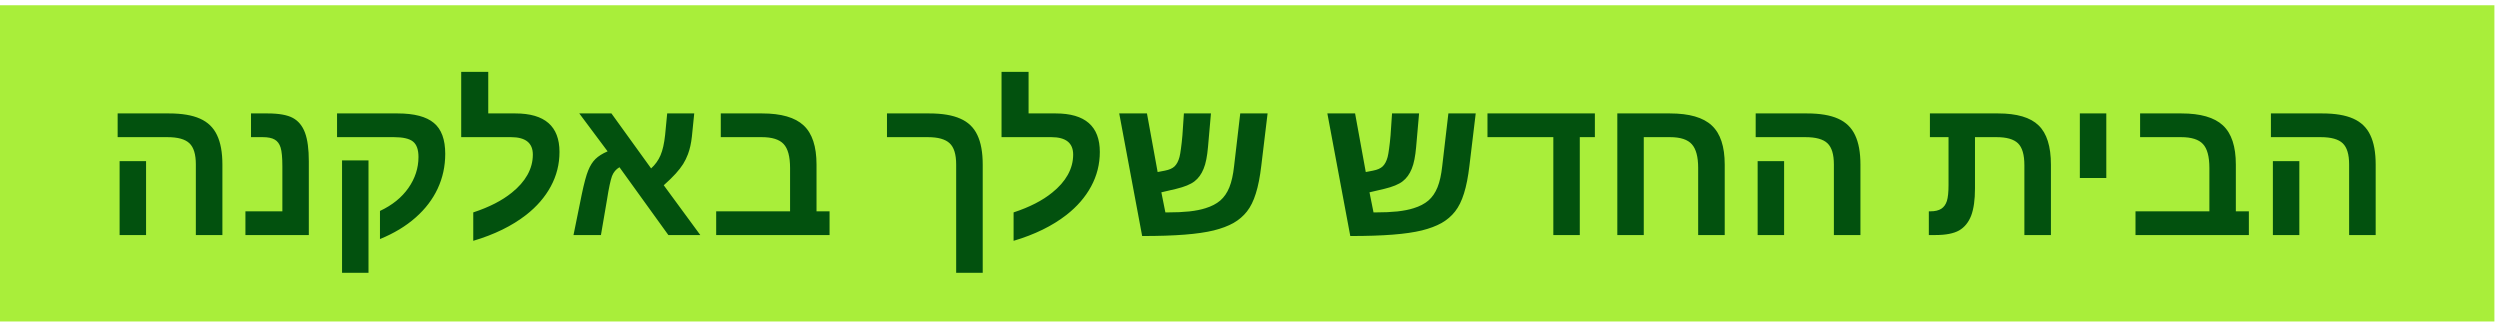
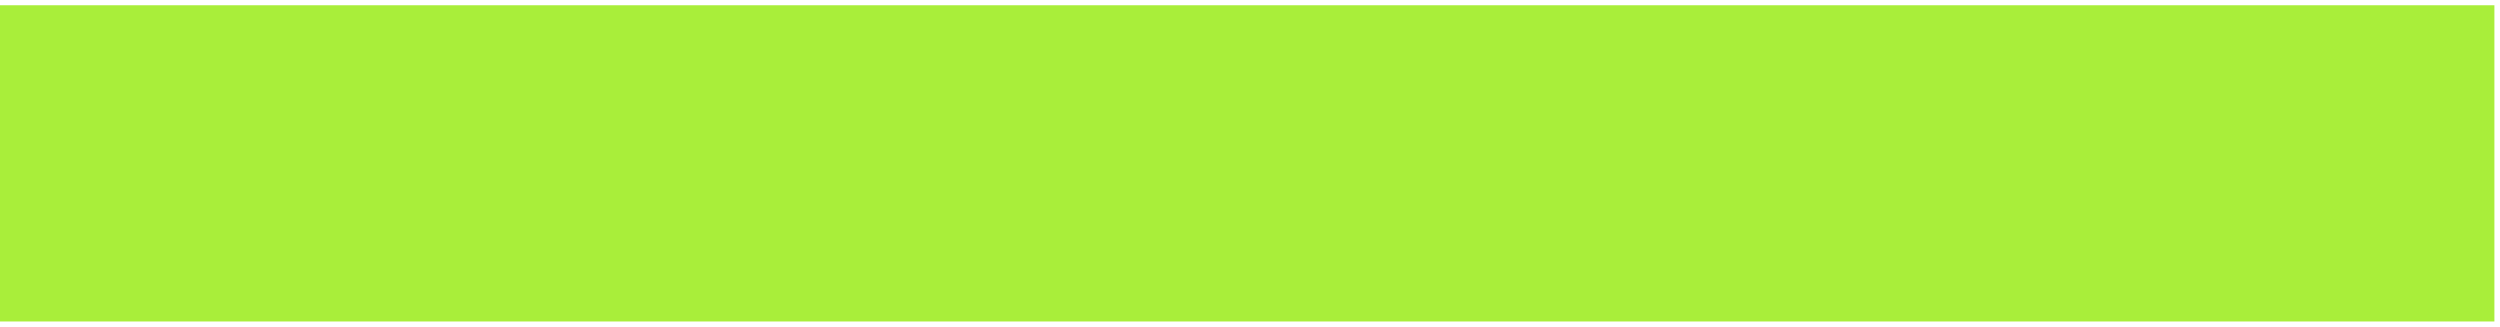
<svg xmlns="http://www.w3.org/2000/svg" width="436" height="57" viewBox="0 0 436 57" fill="none">
  <rect width="435.024" height="55.149" transform="translate(0 0.917)" fill="#A9EE3A" />
-   <path d="M38.786 28.703V40.991H34.155V28.669C34.155 26.926 33.785 25.701 33.044 24.995C32.303 24.277 31.016 23.918 29.182 23.918H20.517V19.782H29.472C31.717 19.782 33.517 20.084 34.873 20.688C36.24 21.292 37.231 22.249 37.846 23.559C38.473 24.858 38.786 26.573 38.786 28.703ZM25.473 28.105V40.991H20.859V28.105H25.473ZM53.859 28.139V40.991H42.802V36.855H49.245V29.028C49.245 27.49 49.143 26.39 48.938 25.73C48.733 25.08 48.391 24.619 47.912 24.345C47.434 24.061 46.733 23.918 45.81 23.918H43.776V19.782H46.682C48.641 19.782 50.105 20.044 51.074 20.569C52.042 21.093 52.749 21.953 53.193 23.149C53.637 24.345 53.859 26.009 53.859 28.139ZM77.649 26.823C77.649 28.988 77.21 31.01 76.333 32.89C75.455 34.77 74.168 36.456 72.47 37.949C70.784 39.441 68.716 40.689 66.267 41.692V36.787C68.409 35.784 70.061 34.451 71.223 32.788C72.396 31.113 72.983 29.307 72.983 27.37C72.983 26.094 72.664 25.2 72.026 24.687C71.388 24.174 70.271 23.918 68.676 23.918H58.781V19.782H69.343C72.237 19.782 74.344 20.335 75.666 21.44C76.988 22.534 77.649 24.328 77.649 26.823ZM64.267 27.968V47.571H59.653V27.968H64.267ZM82.536 37.043C85.316 36.132 87.561 34.981 89.27 33.591C90.454 32.645 91.36 31.614 91.987 30.498C92.614 29.37 92.927 28.191 92.927 26.96C92.927 24.932 91.656 23.918 89.116 23.918H80.434V12.536H85.151V19.782H89.885C95.012 19.782 97.575 22.021 97.575 26.499C97.575 28.641 97.068 30.646 96.054 32.514C95.052 34.371 93.616 36.029 91.748 37.487C89.287 39.402 86.216 40.906 82.536 41.999V37.043ZM105.864 34.804L104.804 40.991H100.019L101.455 33.916C101.865 31.956 102.241 30.56 102.583 29.729C102.924 28.886 103.346 28.219 103.847 27.729C104.36 27.228 105.066 26.784 105.966 26.396L101.027 19.782H106.633L113.554 29.37C114.272 28.72 114.819 27.957 115.195 27.08C115.571 26.203 115.839 25.018 115.998 23.525L116.357 19.782H121.074L120.664 23.833C120.538 24.983 120.311 26.003 119.98 26.892C119.752 27.496 119.473 28.065 119.143 28.601C118.812 29.125 118.379 29.683 117.844 30.276C117.32 30.857 116.625 31.535 115.759 32.309L122.133 40.991H116.562L108.034 29.165C107.43 29.518 106.998 30.031 106.735 30.703C106.61 31.045 106.473 31.557 106.325 32.241C106.177 32.925 106.023 33.779 105.864 34.804ZM144.675 36.855V40.991H124.902V36.855H137.788V29.302C137.788 27.308 137.412 25.912 136.66 25.114C135.919 24.317 134.649 23.918 132.849 23.918H125.705V19.782H132.917C136.244 19.782 138.654 20.477 140.146 21.867C141.65 23.257 142.402 25.536 142.402 28.703V36.855H144.675ZM171.386 28.703V47.571H166.755V28.669C166.755 26.903 166.373 25.673 165.61 24.978C164.858 24.271 163.588 23.918 161.799 23.918H154.69V19.782H162.072C164.317 19.782 166.117 20.084 167.473 20.688C168.84 21.281 169.831 22.232 170.446 23.542C171.073 24.841 171.386 26.561 171.386 28.703ZM176.77 37.043C179.55 36.132 181.794 34.981 183.503 33.591C184.688 32.645 185.594 31.614 186.22 30.498C186.847 29.37 187.16 28.191 187.16 26.96C187.16 24.932 185.89 23.918 183.349 23.918H174.668V12.536H179.384V19.782H184.118C189.245 19.782 191.809 22.021 191.809 26.499C191.809 28.641 191.302 30.646 190.288 32.514C189.285 34.371 187.85 36.029 185.981 37.487C183.52 39.402 180.45 40.906 176.77 41.999V37.043ZM215.119 38.889C214.185 39.413 213.034 39.846 211.667 40.188C210.311 40.518 208.619 40.763 206.591 40.922C204.575 41.082 202.108 41.162 199.192 41.162L195.193 19.782H200.029L201.892 30.002L203.139 29.763C203.914 29.615 204.484 29.364 204.848 29.011C205.224 28.646 205.509 28.105 205.703 27.387C205.794 27.034 205.879 26.544 205.959 25.918C206.05 25.28 206.136 24.505 206.215 23.593L206.472 19.782H211.189L210.676 25.627C210.608 26.425 210.511 27.142 210.385 27.78C210.26 28.419 210.101 28.971 209.907 29.438C209.531 30.372 209.001 31.102 208.318 31.626C207.645 32.15 206.574 32.588 205.105 32.942L202.541 33.54L203.242 37.043H203.652C205.076 37.043 206.335 36.986 207.429 36.872C208.534 36.747 209.474 36.559 210.249 36.308C211.285 35.989 212.14 35.545 212.812 34.975C213.484 34.394 214.014 33.625 214.401 32.668C214.789 31.7 215.062 30.475 215.222 28.994L216.298 19.782H221.067L219.973 28.874C219.745 30.834 219.426 32.457 219.016 33.745C218.617 35.032 218.099 36.08 217.461 36.889C216.834 37.687 216.054 38.353 215.119 38.889ZM251.418 38.889C250.484 39.413 249.333 39.846 247.966 40.188C246.61 40.518 244.918 40.763 242.89 40.922C240.874 41.082 238.407 41.162 235.49 41.162L231.491 19.782H236.328L238.191 30.002L239.438 29.763C240.213 29.615 240.783 29.364 241.147 29.011C241.523 28.646 241.808 28.105 242.002 27.387C242.093 27.034 242.178 26.544 242.258 25.918C242.349 25.28 242.435 24.505 242.514 23.593L242.771 19.782H247.487L246.975 25.627C246.906 26.425 246.81 27.142 246.684 27.78C246.559 28.419 246.399 28.971 246.206 29.438C245.83 30.372 245.3 31.102 244.616 31.626C243.944 32.15 242.873 32.588 241.403 32.942L238.84 33.54L239.541 37.043H239.951C241.375 37.043 242.634 36.986 243.728 36.872C244.833 36.747 245.773 36.559 246.547 36.308C247.584 35.989 248.439 35.545 249.111 34.975C249.783 34.394 250.313 33.625 250.7 32.668C251.088 31.7 251.361 30.475 251.521 28.994L252.597 19.782H257.365L256.272 28.874C256.044 30.834 255.725 32.457 255.315 33.745C254.916 35.032 254.397 36.08 253.759 36.889C253.133 37.687 252.352 38.353 251.418 38.889ZM275.515 23.918V40.991H270.901V23.918H259.416V19.782H278.147V23.918H275.515ZM296.159 29.267C296.159 27.353 295.795 25.986 295.066 25.166C294.336 24.334 293.06 23.918 291.237 23.918H286.674V40.991H282.06V19.782H291.237C294.61 19.782 297.042 20.483 298.535 21.884C300.039 23.274 300.791 25.547 300.791 28.703V40.991H296.159V29.267ZM324.46 28.703V40.991H319.829V28.669C319.829 26.926 319.458 25.701 318.718 24.995C317.977 24.277 316.69 23.918 314.856 23.918H306.191V19.782H315.146C317.391 19.782 319.191 20.084 320.547 20.688C321.914 21.292 322.905 22.249 323.52 23.559C324.147 24.858 324.46 26.573 324.46 28.703ZM311.147 28.105V40.991H306.533V28.105H311.147ZM343.772 37.607C343.316 38.781 342.615 39.641 341.67 40.188C340.724 40.723 339.351 40.991 337.551 40.991H336.389V36.855H336.679C337.465 36.855 338.092 36.707 338.559 36.411C339.015 36.115 339.34 35.665 339.533 35.061C339.727 34.446 339.824 33.517 339.824 32.275V23.918H336.577V19.782H348.471C351.753 19.782 354.105 20.477 355.529 21.867C356.965 23.246 357.683 25.536 357.683 28.738V40.991H353.051V28.806C353.051 26.983 352.681 25.713 351.941 24.995C351.2 24.277 349.952 23.918 348.198 23.918H344.438V32.873C344.438 34.844 344.216 36.422 343.772 37.607ZM367.339 19.782V31.045H362.724V19.782H367.339ZM392.204 36.855V40.991H372.431V36.855H385.317V29.302C385.317 27.308 384.941 25.912 384.189 25.114C383.449 24.317 382.178 23.918 380.378 23.918H373.234V19.782H380.446C383.773 19.782 386.183 20.477 387.675 21.867C389.179 23.257 389.931 25.536 389.931 28.703V36.855H392.204ZM414.318 28.703V40.991H409.687V28.669C409.687 26.926 409.317 25.701 408.576 24.995C407.836 24.277 406.548 23.918 404.714 23.918H396.049V19.782H405.005C407.249 19.782 409.049 20.084 410.405 20.688C411.772 21.292 412.763 22.249 413.379 23.559C414.005 24.858 414.318 26.573 414.318 28.703ZM401.005 28.105V40.991H396.391V28.105H401.005Z" fill="#02510E" />
</svg>